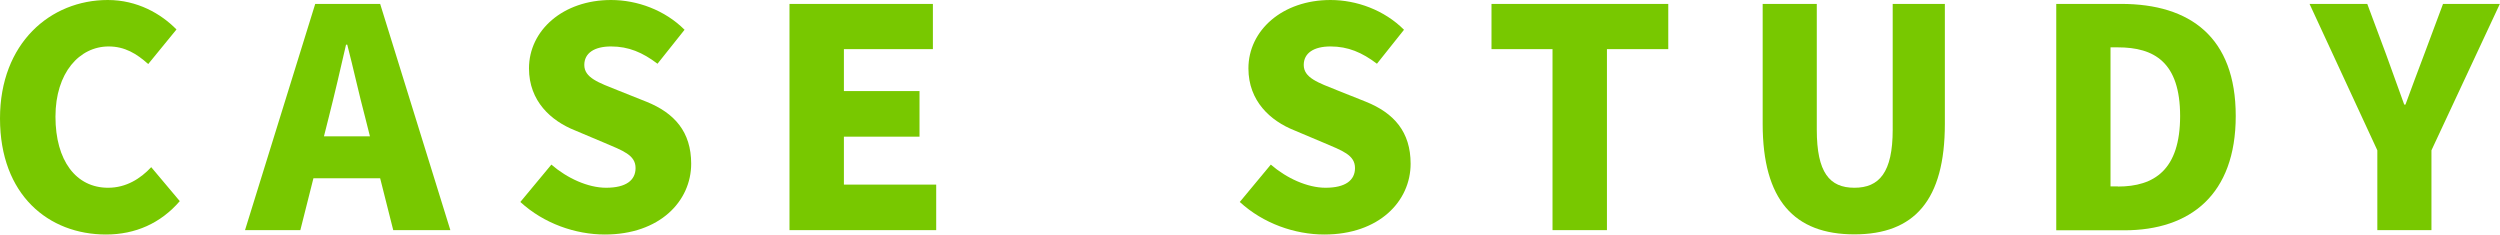
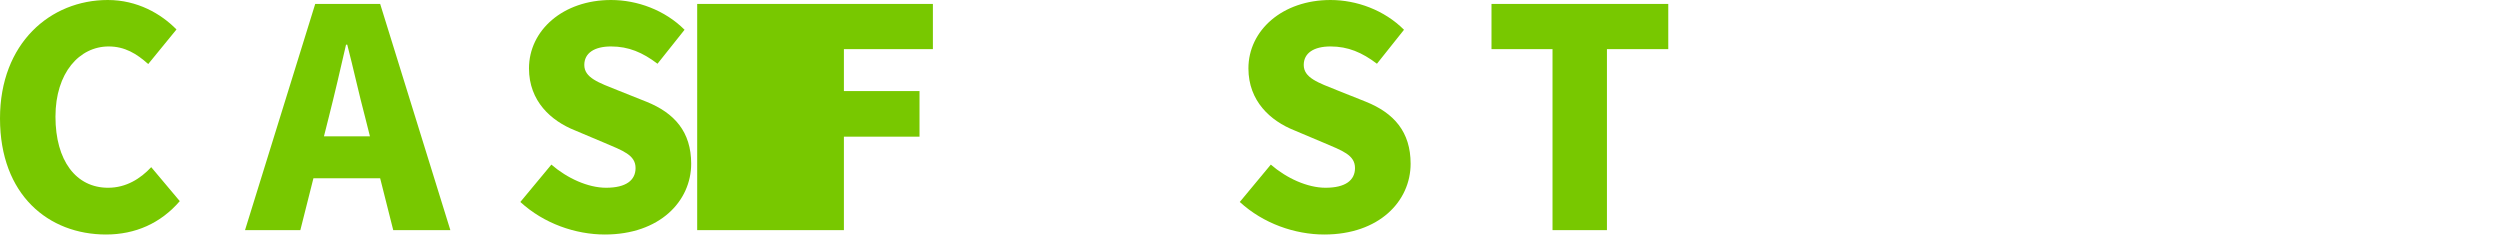
<svg xmlns="http://www.w3.org/2000/svg" id="_レイヤー_1" data-name="レイヤー 1" viewBox="0 0 166.31 15.6">
  <defs>
    <style>
      .cls-1 {
        fill: #78c800;
      }
    </style>
  </defs>
  <path class="cls-1" d="M0,7.88C0,2.87,3.35,0,7.17,0c1.96,0,3.54,.91,4.57,1.96l-1.88,2.3c-.77-.69-1.56-1.17-2.63-1.17-1.94,0-3.54,1.74-3.54,4.67s1.37,4.73,3.5,4.73c1.21,0,2.16-.61,2.87-1.37l1.9,2.26c-1.27,1.47-2.95,2.22-4.91,2.22C3.23,15.6,0,12.97,0,7.88Z" />
  <path class="cls-1" d="M20.97,.26h4.32l4.67,15.05h-3.8l-.87-3.45h-4.44l-.87,3.45h-3.68L20.97,.26Zm3.64,8.81l-.32-1.27c-.4-1.5-.79-3.29-1.19-4.83h-.08c-.36,1.58-.77,3.33-1.15,4.83l-.32,1.27h3.07Z" />
  <path class="cls-1" d="M34.62,13.43l2.06-2.48c1.05,.91,2.44,1.54,3.64,1.54,1.33,0,1.96-.5,1.96-1.31,0-.87-.83-1.15-2.12-1.7l-1.92-.81c-1.58-.63-3.05-1.94-3.05-4.12,0-2.53,2.26-4.55,5.46-4.55,1.74,0,3.58,.67,4.89,1.98l-1.8,2.26c-.99-.75-1.92-1.15-3.09-1.15-1.11,0-1.78,.44-1.78,1.23,0,.85,.93,1.17,2.26,1.7l1.88,.75c1.86,.75,2.97,2,2.97,4.12,0,2.5-2.1,4.71-5.74,4.71-1.96,0-4.06-.73-5.62-2.16Z" />
-   <path class="cls-1" d="M62.06,.26V3.27h-5.92v2.79h5.03v3.03h-5.03v3.19h6.14v3.03h-9.76V.26h9.54Z" />
+   <path class="cls-1" d="M62.06,.26V3.27h-5.92v2.79h5.03v3.03h-5.03v3.19v3.03h-9.76V.26h9.54Z" />
  <path class="cls-1" d="M82.48,13.43l2.06-2.48c1.05,.91,2.44,1.54,3.64,1.54,1.33,0,1.96-.5,1.96-1.31,0-.87-.83-1.15-2.12-1.7l-1.92-.81c-1.58-.63-3.05-1.94-3.05-4.12,0-2.53,2.26-4.55,5.46-4.55,1.74,0,3.58,.67,4.89,1.98l-1.8,2.26c-.99-.75-1.92-1.15-3.09-1.15-1.11,0-1.78,.44-1.78,1.23,0,.85,.93,1.17,2.26,1.7l1.88,.75c1.86,.75,2.97,2,2.97,4.12,0,2.5-2.1,4.71-5.74,4.71-1.96,0-4.06-.73-5.62-2.16Z" />
  <path class="cls-1" d="M99.22,3.27V.26h11.76V3.27h-4.08V15.31h-3.62V3.27h-4.06Z" />
-   <path class="cls-1" d="M117.26,8.24V.26h3.6V8.63c0,2.85,.85,3.86,2.5,3.86s2.55-1.01,2.55-3.86V.26h3.47v7.98c0,5.07-2.02,7.35-6.02,7.35s-6.1-2.28-6.1-7.35Z" />
-   <path class="cls-1" d="M148.73,7.72c0,5.23-3.03,7.6-7.41,7.6h-4.53V.26h4.32c4.59,0,7.62,2.22,7.62,7.45Zm-7.84,4.69c2.42,0,4.14-1.11,4.14-4.69s-1.72-4.57-4.14-4.57h-.49V12.4h.49Z" />
-   <path class="cls-1" d="M153.64,.26h3.84l1.25,3.35,1.21,3.35h.08c.42-1.17,.83-2.22,1.25-3.35l1.25-3.35h3.78l-4.55,9.74v5.31h-3.6v-5.31L153.64,.26Z" />
</svg>